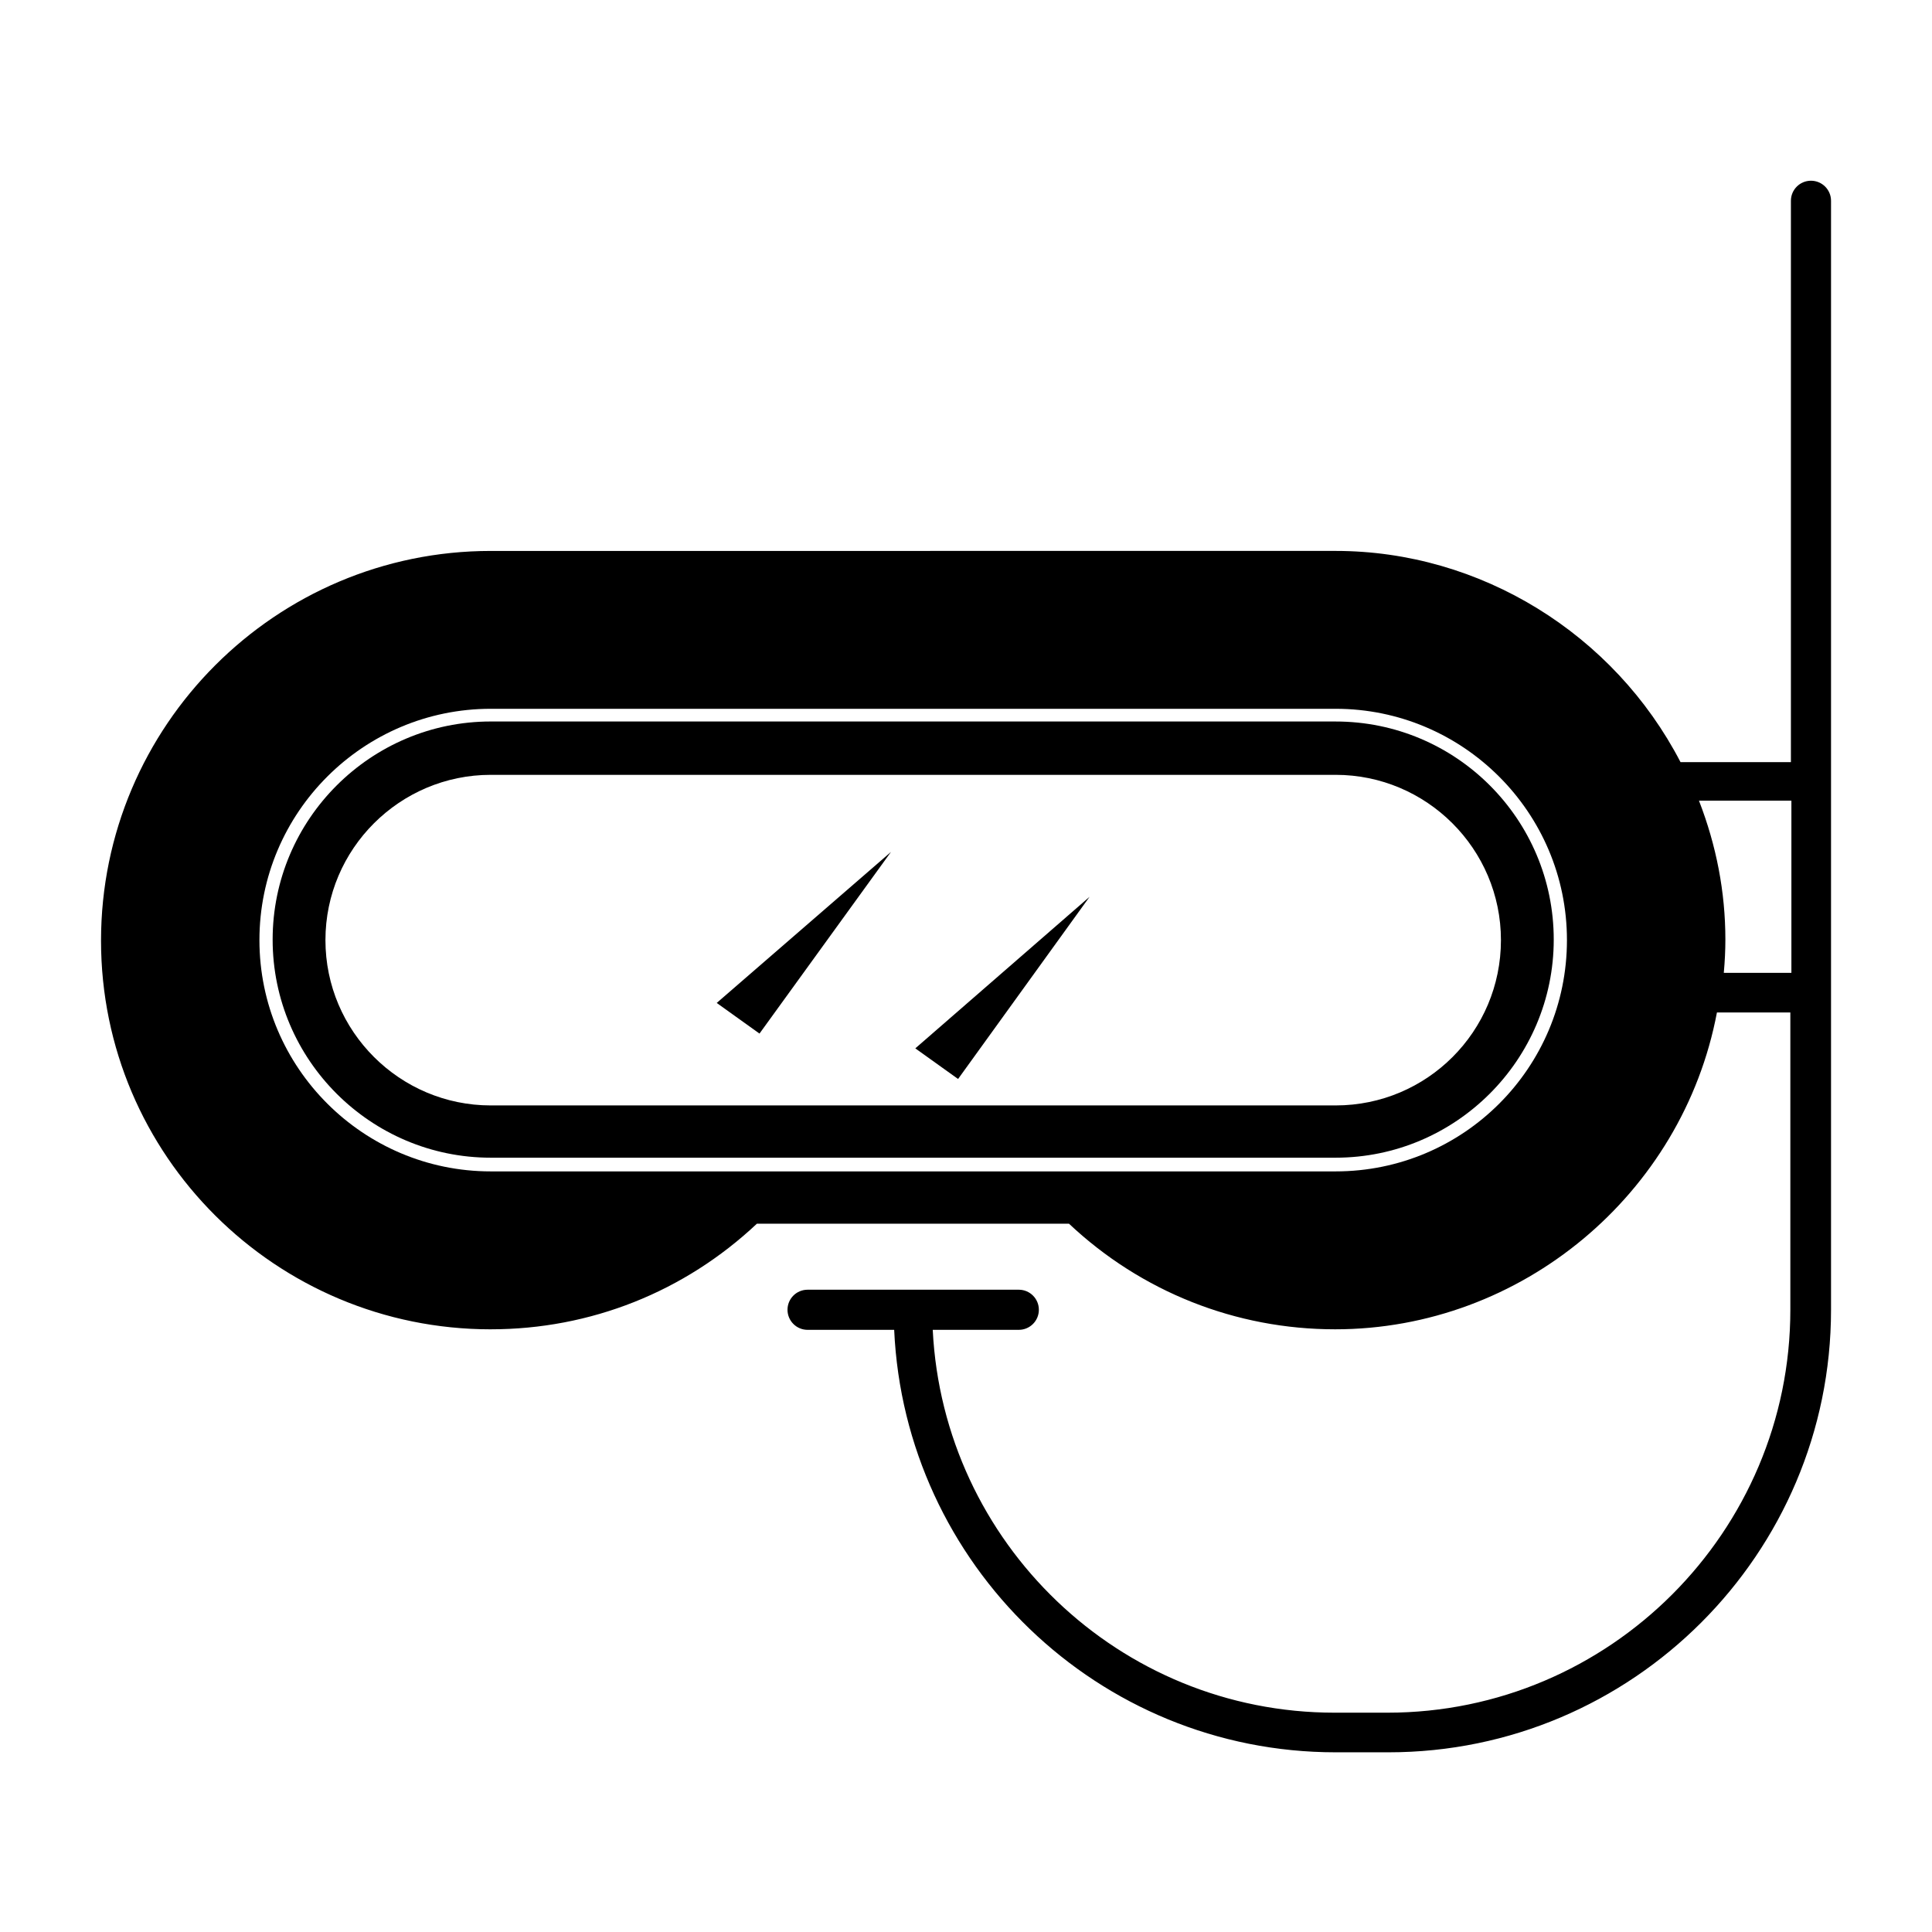
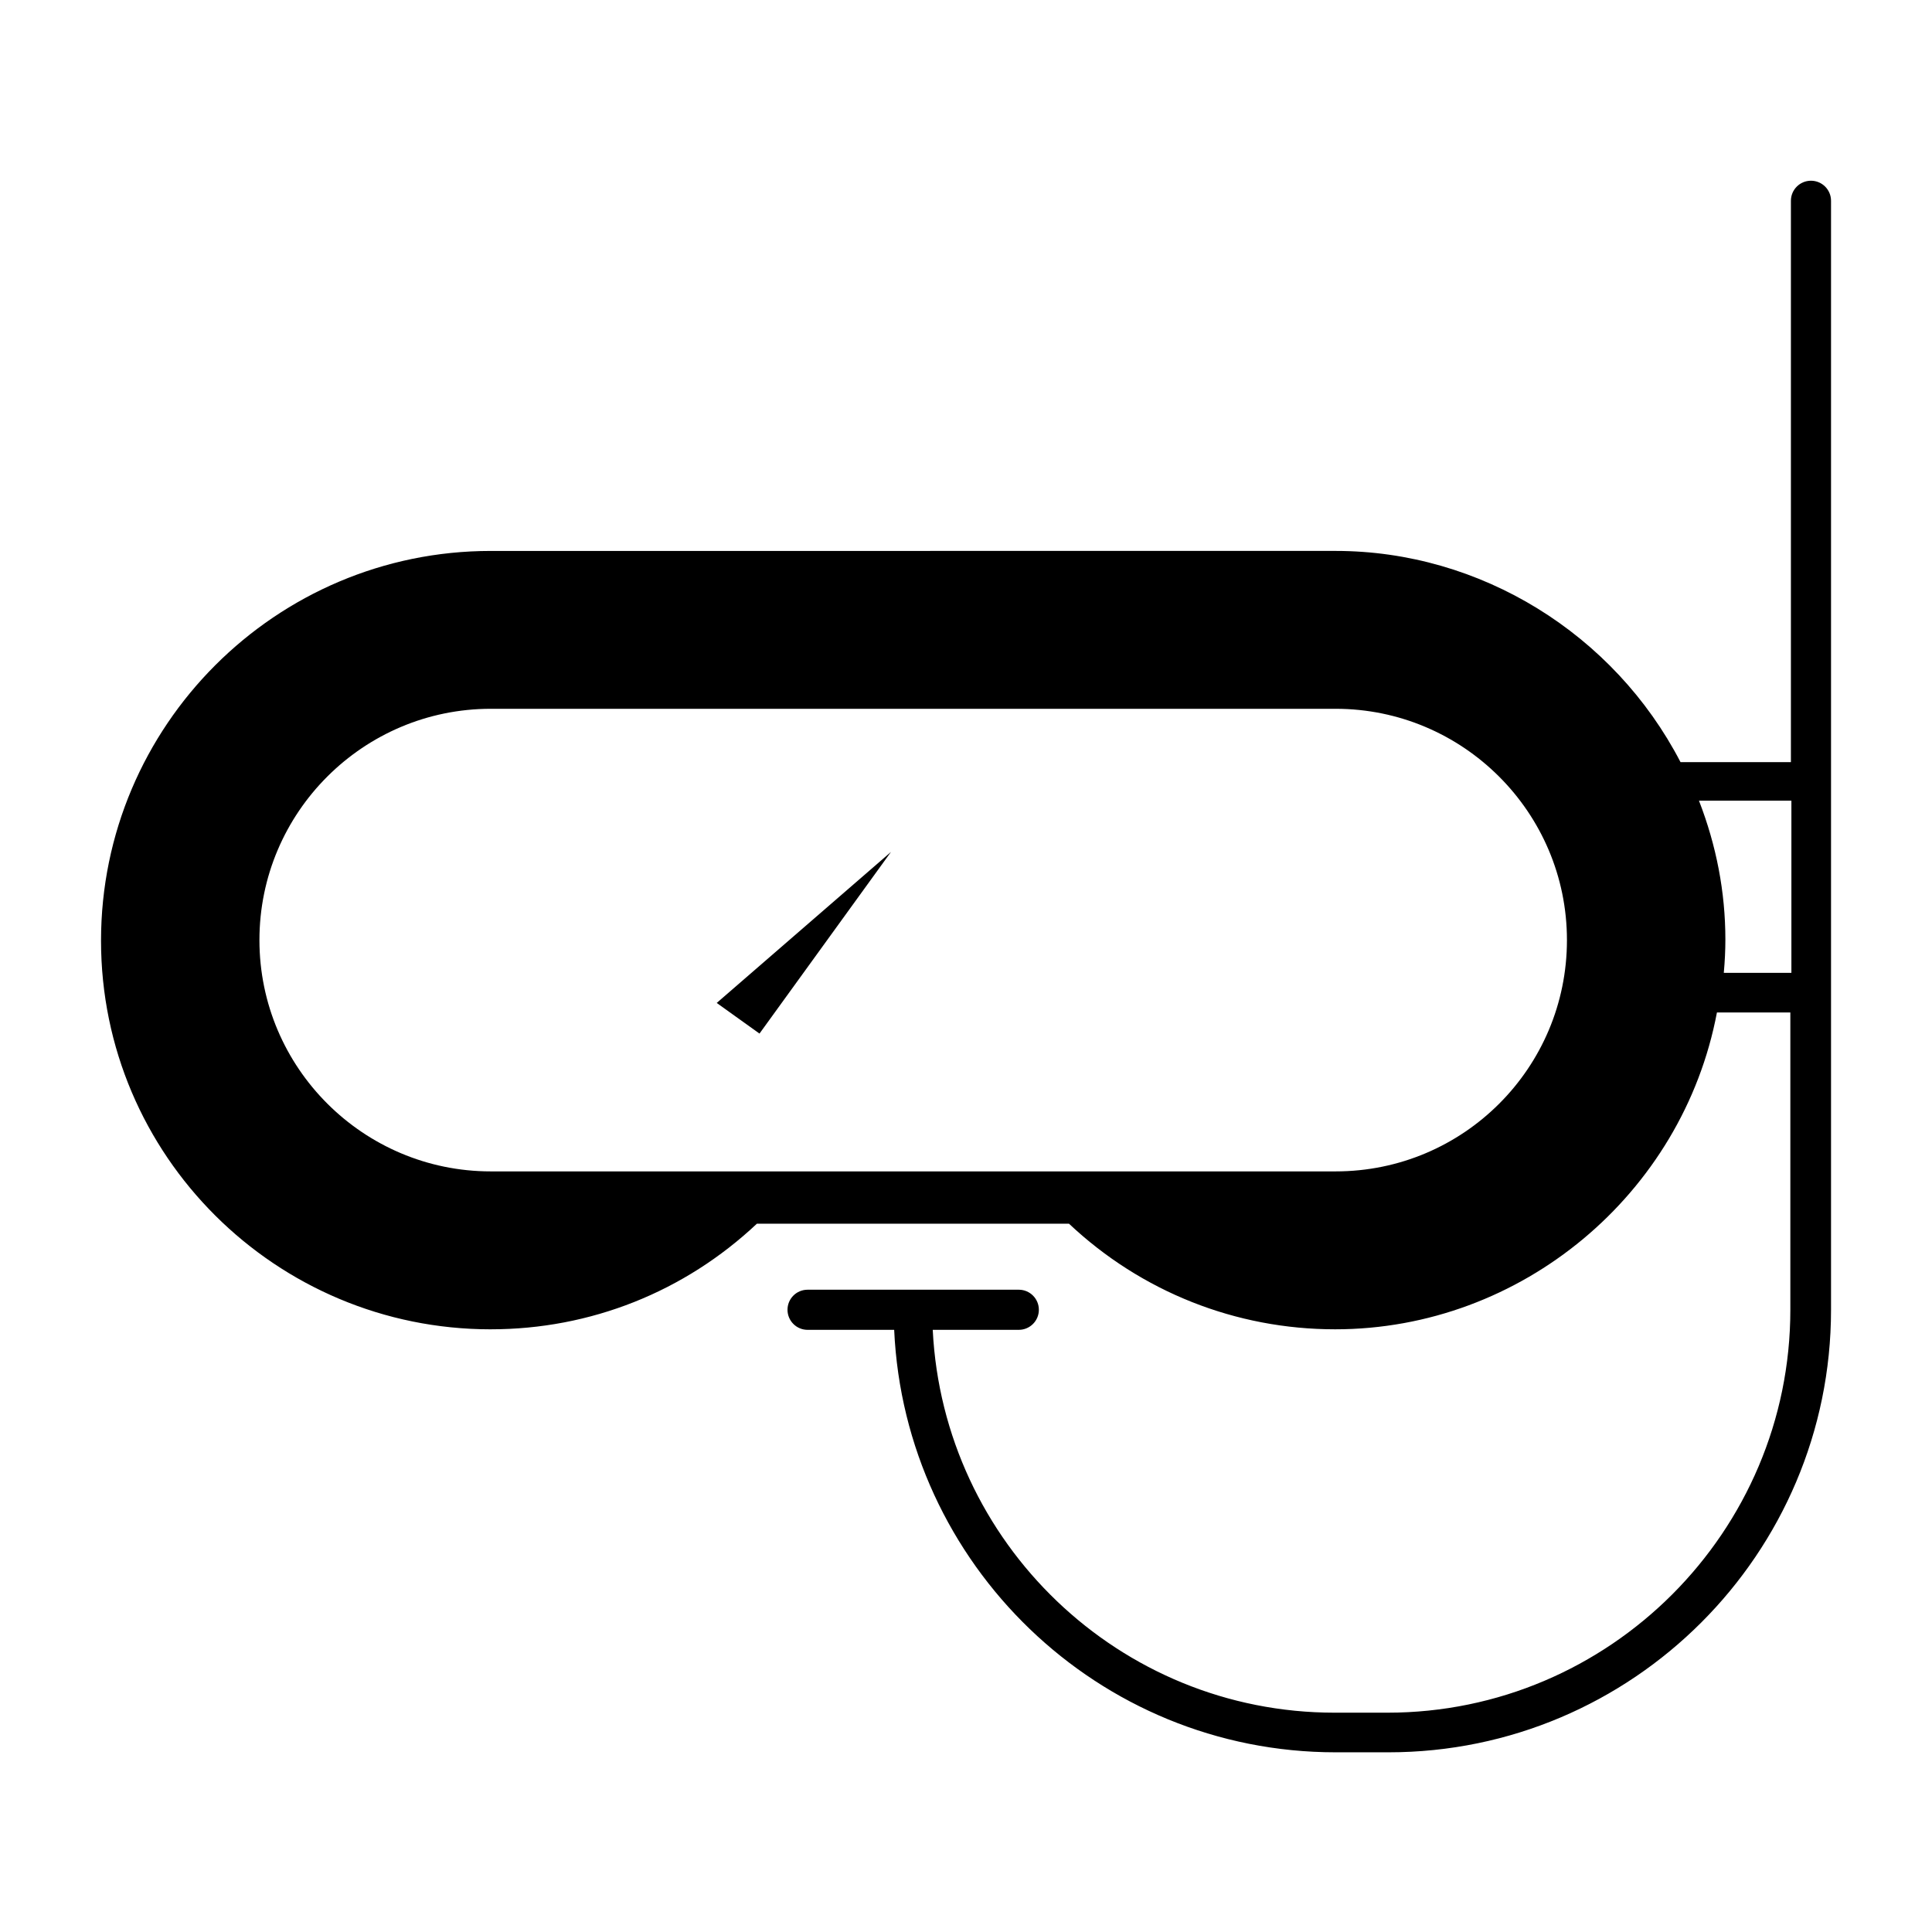
<svg xmlns="http://www.w3.org/2000/svg" fill="#000000" width="800px" height="800px" version="1.1" viewBox="144 144 512 512">
  <g>
-     <path d="m274.05 450.8h223.91c31.77 0 57.797-25.891 57.797-57.797s-25.891-57.797-57.797-57.797l-223.91-0.004c-31.77 0-57.797 25.891-57.797 57.797-0.004 31.91 26.027 57.801 57.797 57.801zm0-101.46h223.91c24.07 0 43.805 19.594 43.805 43.805s-19.594 43.805-43.805 43.805h-223.91c-24.07 0-43.805-19.594-43.805-43.805s19.734-43.805 43.805-43.805z" />
    <path d="m274.05 496.28c26.449 0 51.359-9.938 70.535-27.988h82.707c19.172 18.055 44.223 27.988 70.535 27.988 49.402 0 92.086-35.828 101.18-83.969h19.453v78.789c0 58.777-47.863 106.78-106.78 106.78h-13.996c-57.098 0-103.7-45.062-106.5-101.46h22.809c2.938 0 5.316-2.379 5.316-5.316s-2.379-5.316-5.316-5.316h-55.98c-2.938 0-5.316 2.379-5.316 5.316s2.379 5.316 5.316 5.316h22.953c2.801 62.137 54.02 111.96 117 111.96h13.996c64.656 0 117.28-52.621 117.28-117.28v-293.89c0-2.938-2.379-5.316-5.316-5.316s-5.316 2.379-5.316 5.316v148.77h-29.25c-17.633-34.008-53.039-55.98-91.387-55.98l-223.92 0.004c-56.957 0-103.28 46.324-103.28 103.28s46.32 103 103.28 103zm344.69-139.95v45.484h-17.914c0.281-3.078 0.418-6.019 0.418-8.816 0-12.594-2.379-24.91-6.996-36.805l24.492-0.004zm-344.69-24.492h223.91c33.727 0 61.297 27.43 61.297 61.297s-27.43 61.297-61.297 61.297h-223.91c-33.727 0-61.297-27.43-61.297-61.297s27.57-61.297 61.297-61.297z" />
    <path d="m380.12 369.77-46.18 40.023 11.332 8.117z" />
-     <path d="m432.75 381.66-46.184 40.168 11.336 8.113z" />
  </g>
</svg>